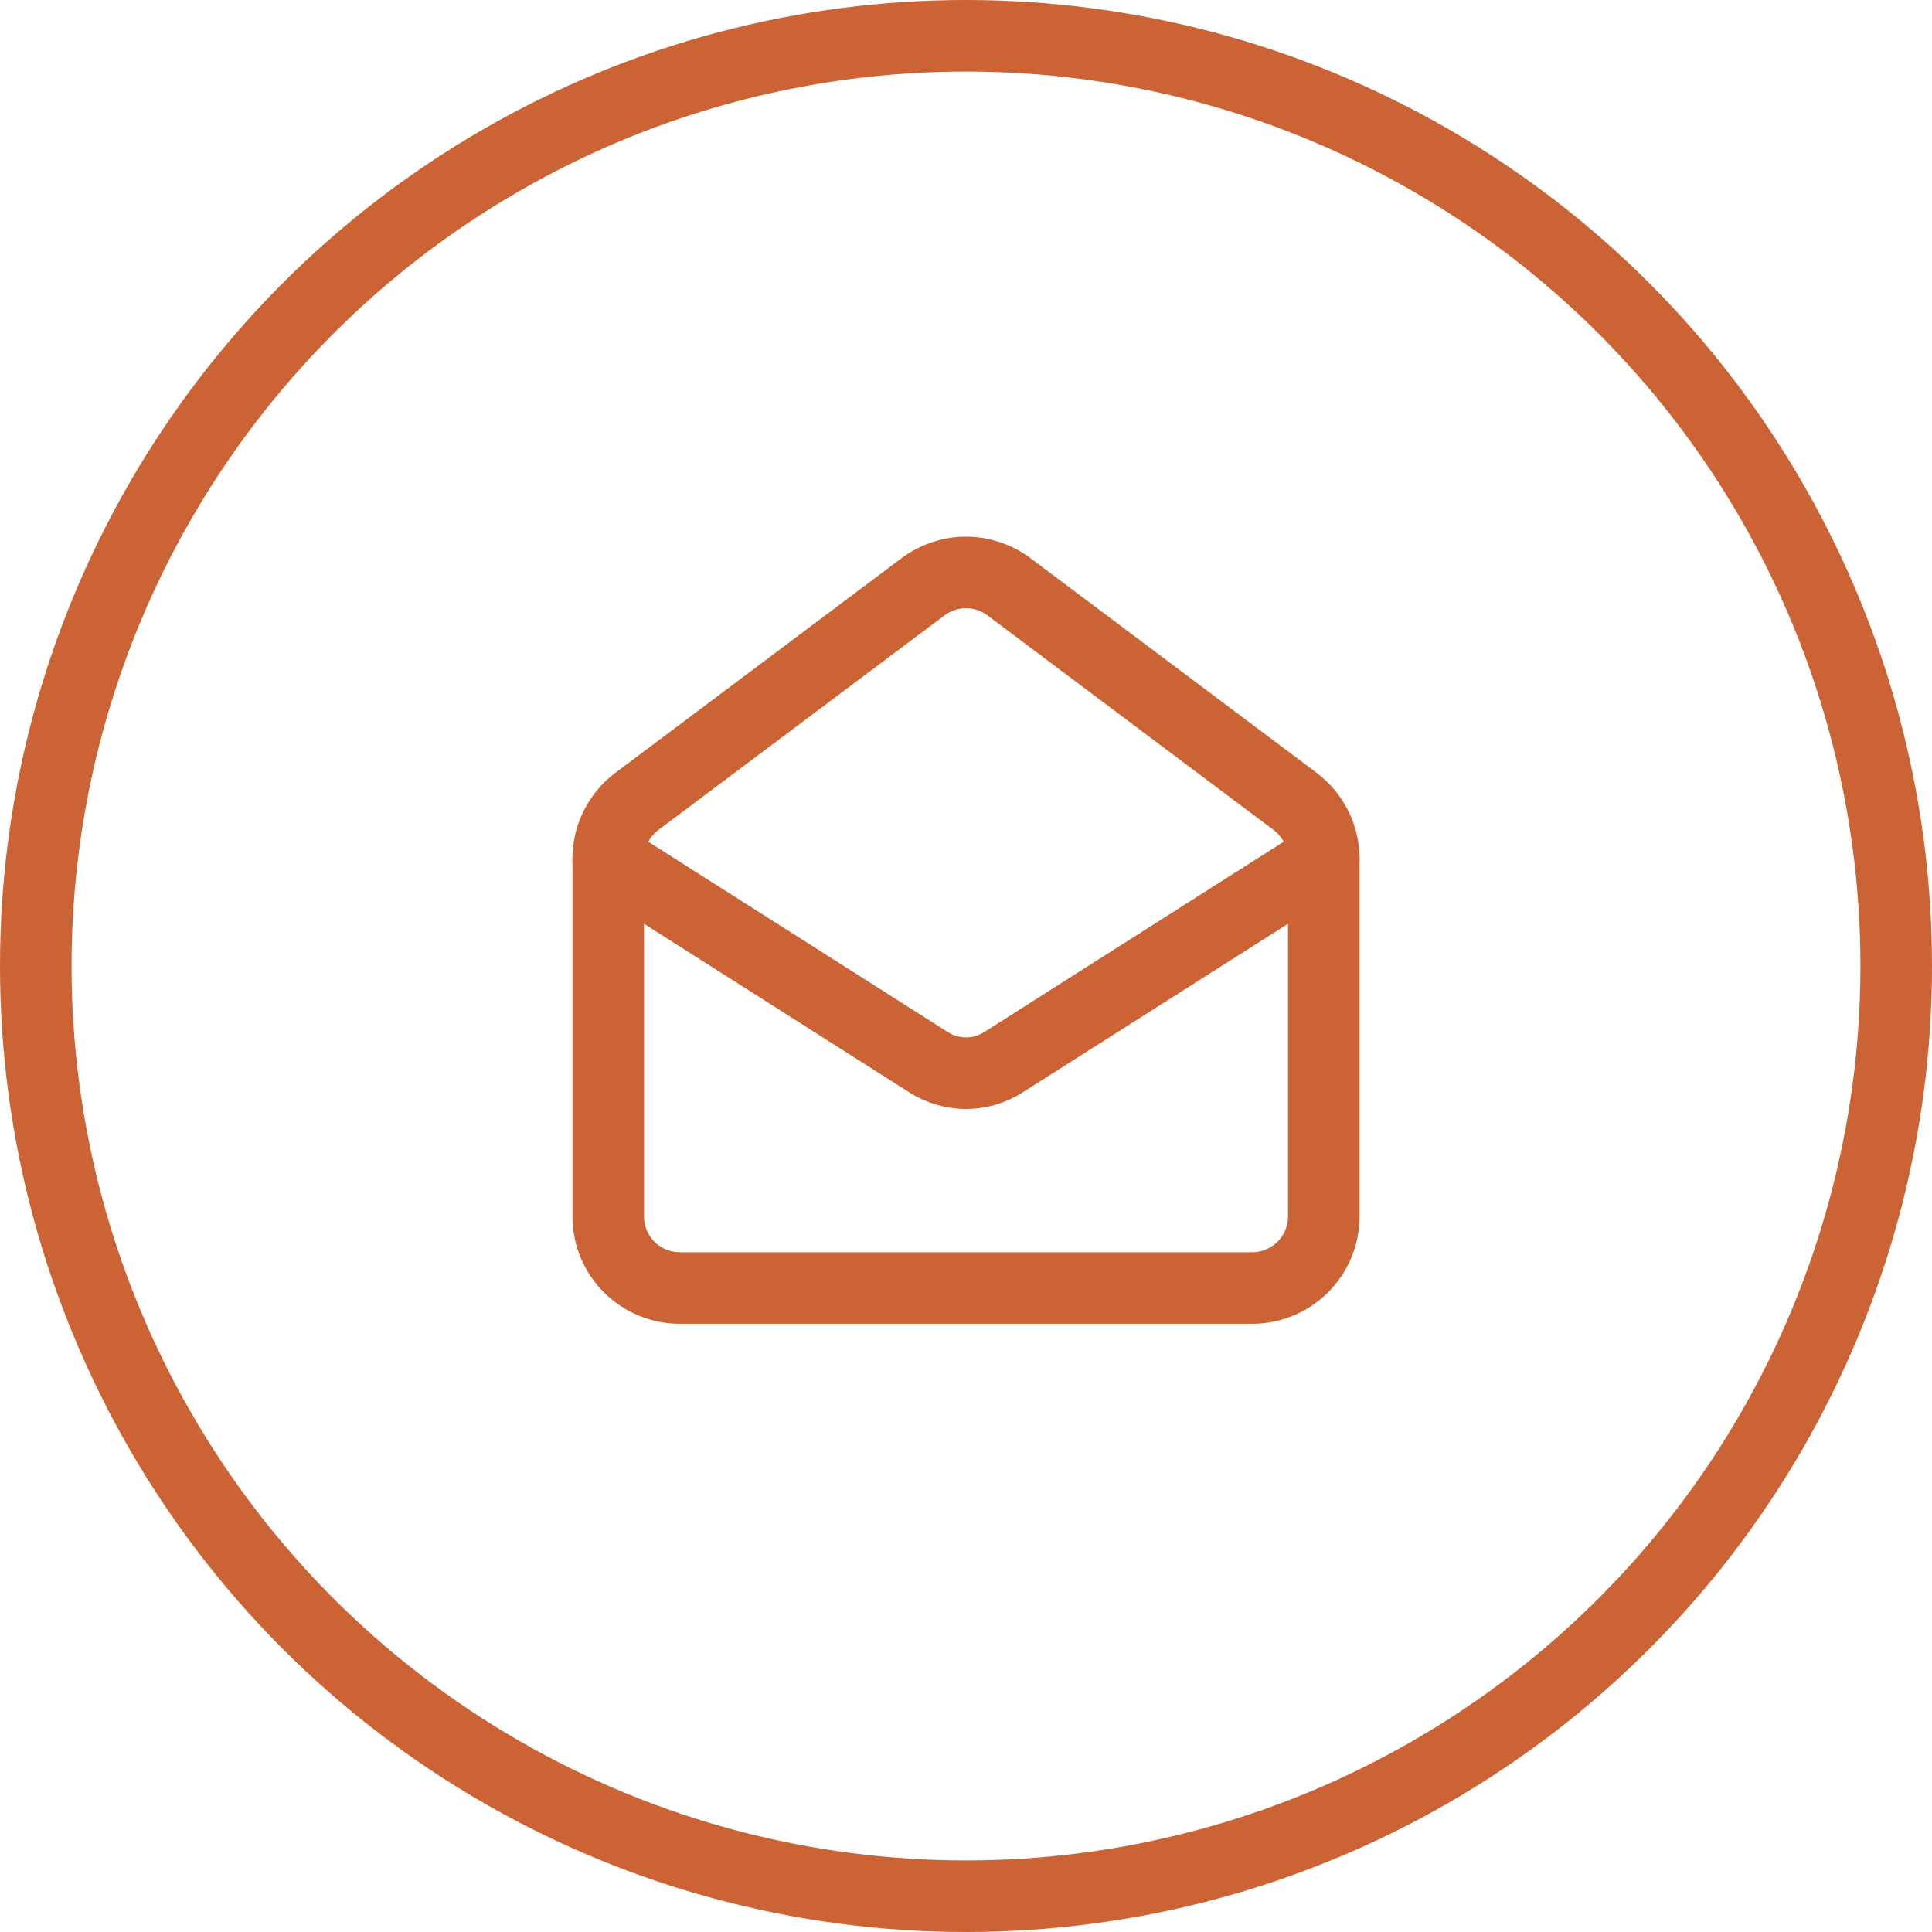
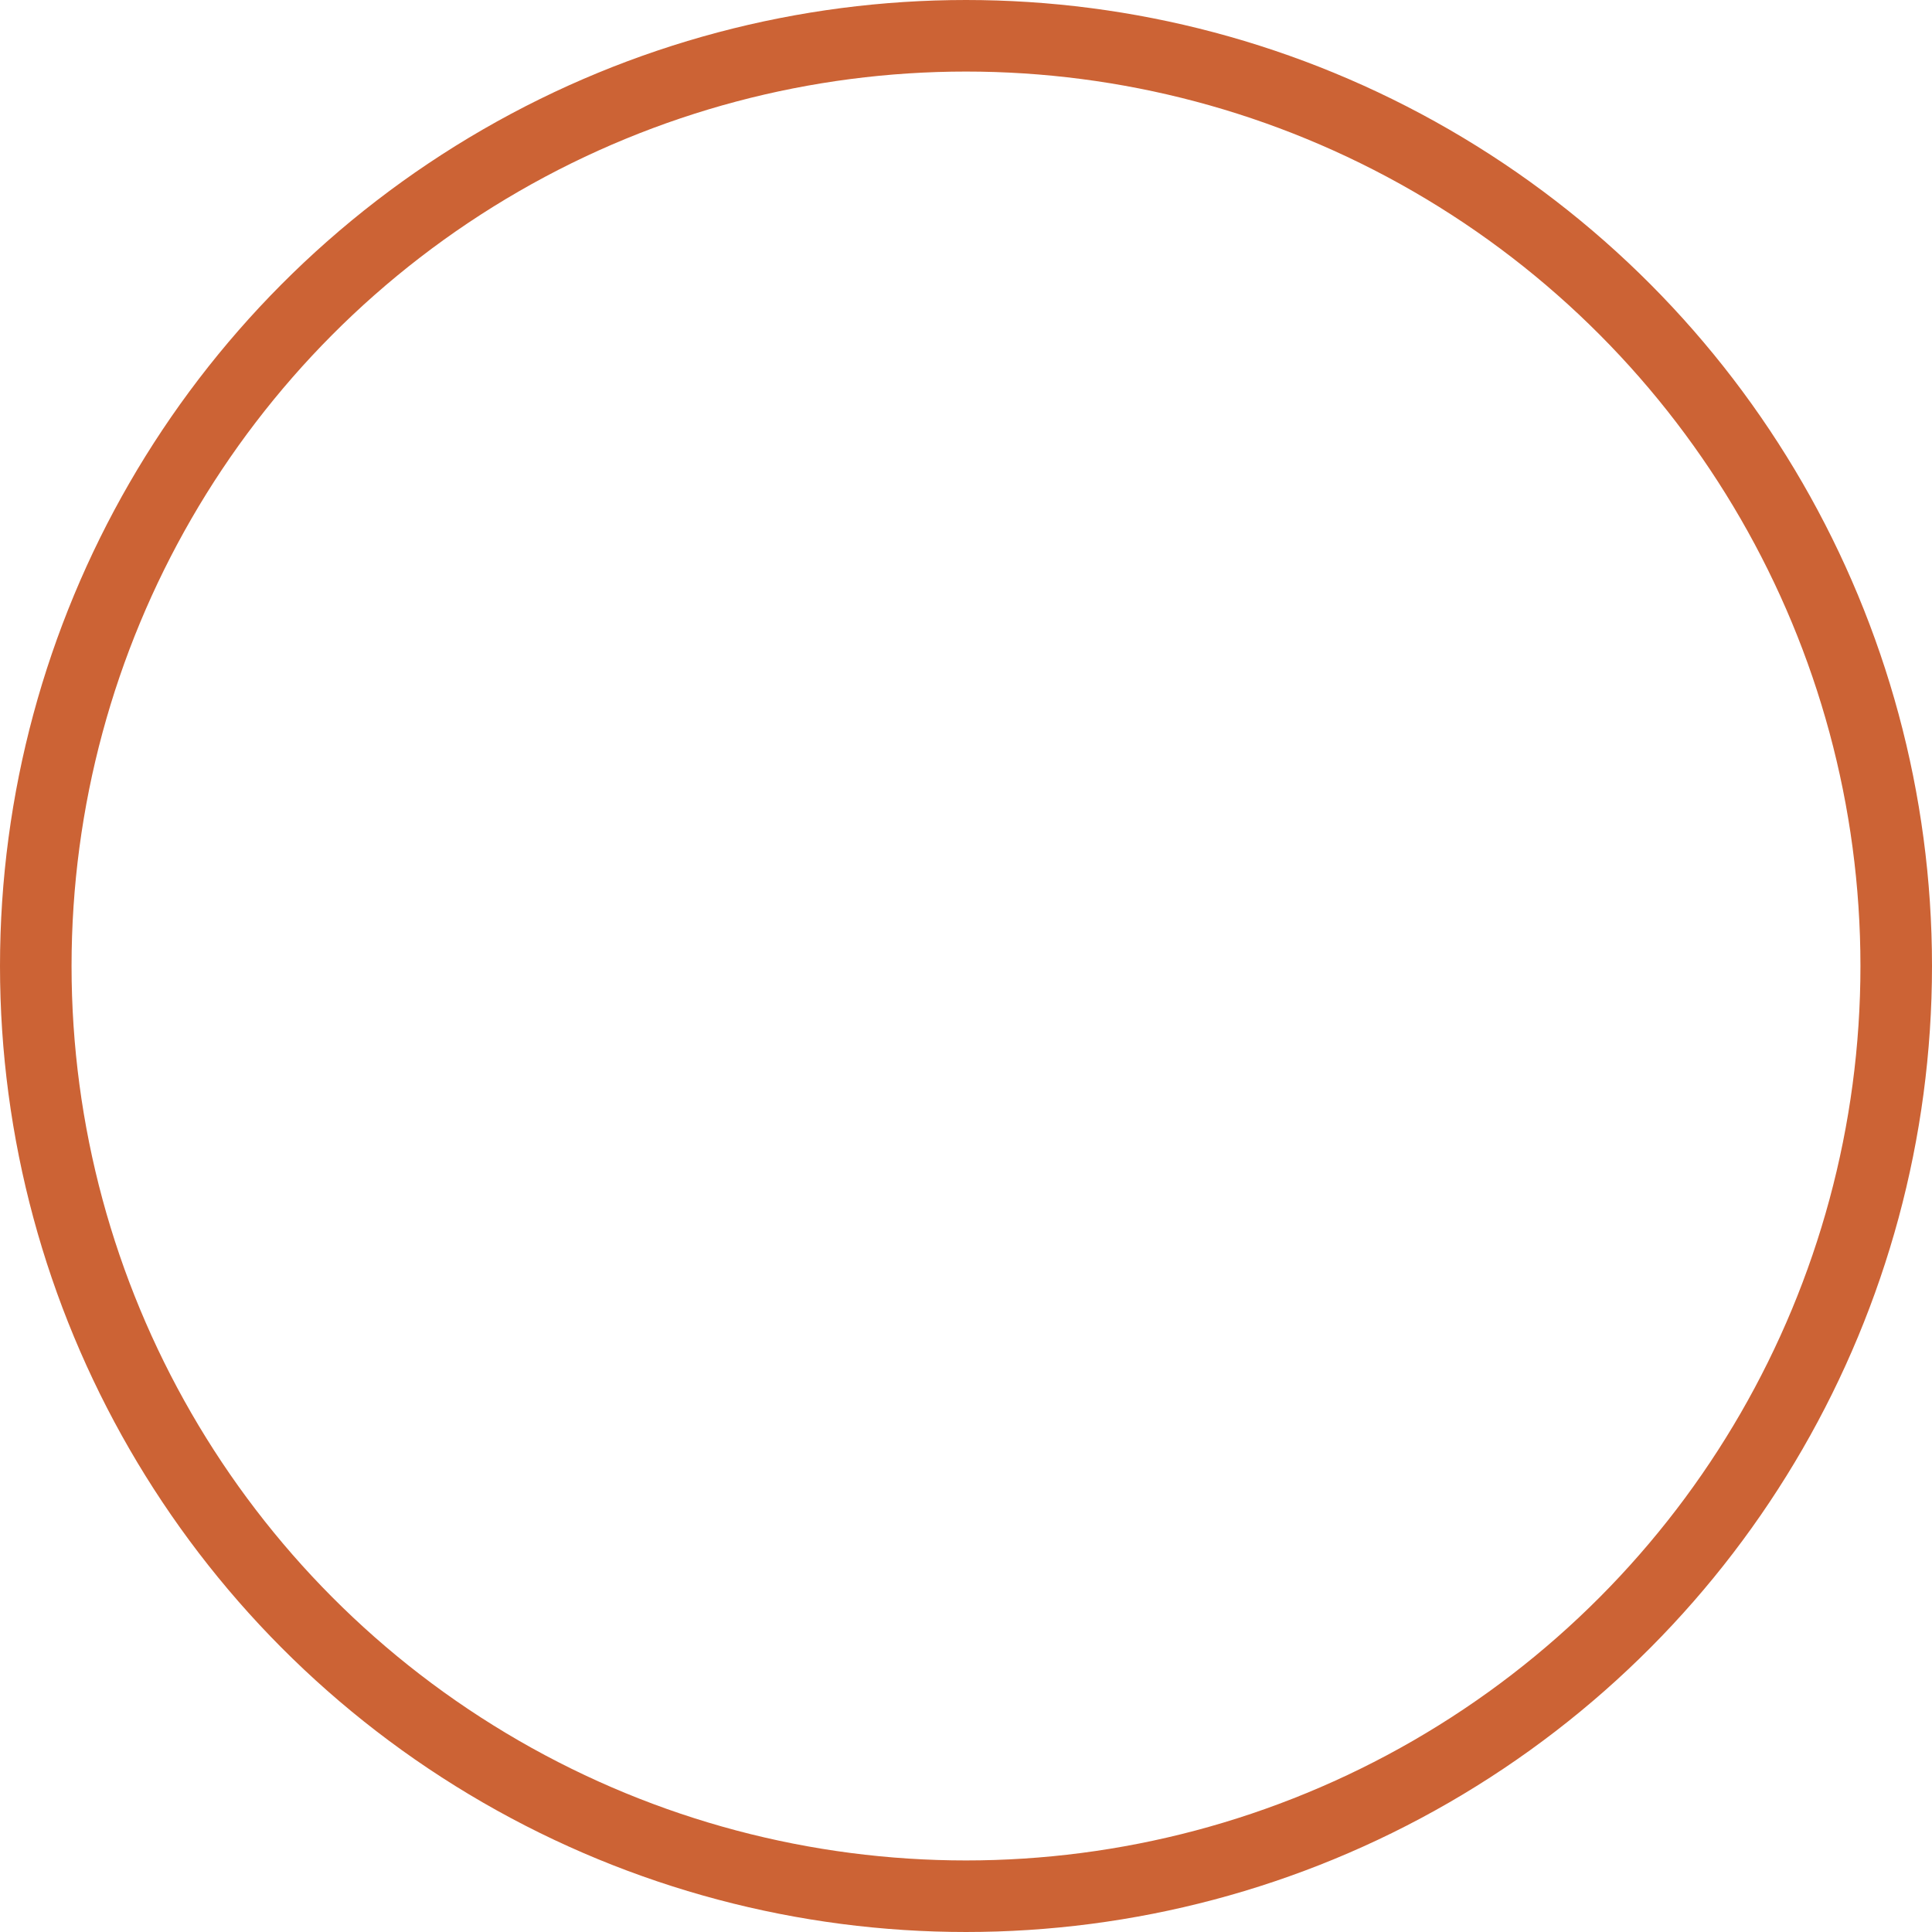
<svg xmlns="http://www.w3.org/2000/svg" width="54" height="54" viewBox="0 0 54 54" fill="none">
  <circle cx="27" cy="27" r="26" stroke="#CC6335" stroke-width="2" />
-   <path d="M36.2 22.4C36.7 22.78 37 23.37 37 24V34C37 34.53 36.789 35.039 36.414 35.414C36.039 35.789 35.53 36 35 36H19C18.47 36 17.961 35.789 17.586 35.414C17.211 35.039 17 34.53 17 34V24C17 23.689 17.072 23.383 17.211 23.106C17.35 22.828 17.552 22.586 17.8 22.4L25.8 16.4C26.146 16.14 26.567 16 27 16C27.433 16 27.854 16.14 28.2 16.4L36.2 22.4Z" stroke="#CC6335" stroke-width="2" stroke-linecap="round" stroke-linejoin="round" />
-   <path d="M37 24L28.03 29.7C27.721 29.893 27.364 29.996 27 29.996C26.636 29.996 26.279 29.893 25.97 29.7L17 24" stroke="#CC6335" stroke-width="2" stroke-linecap="round" stroke-linejoin="round" />
</svg>